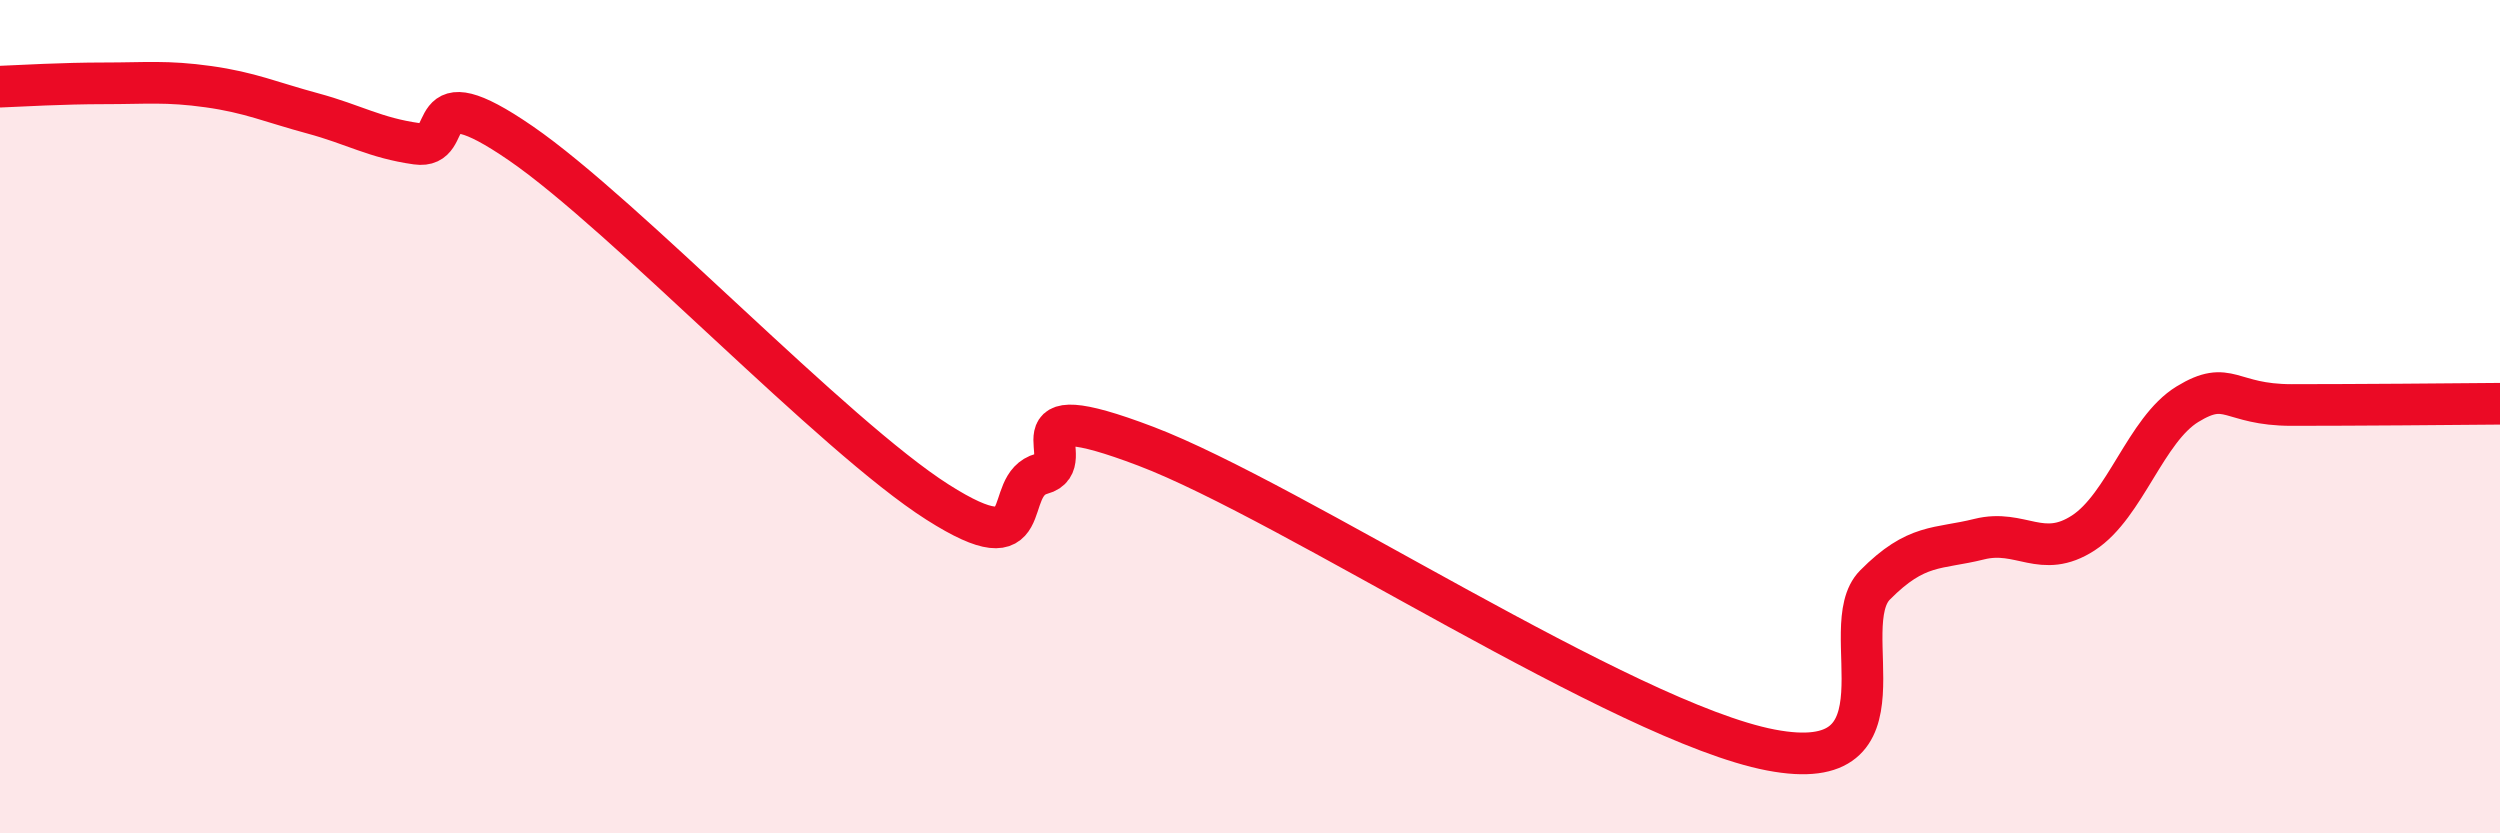
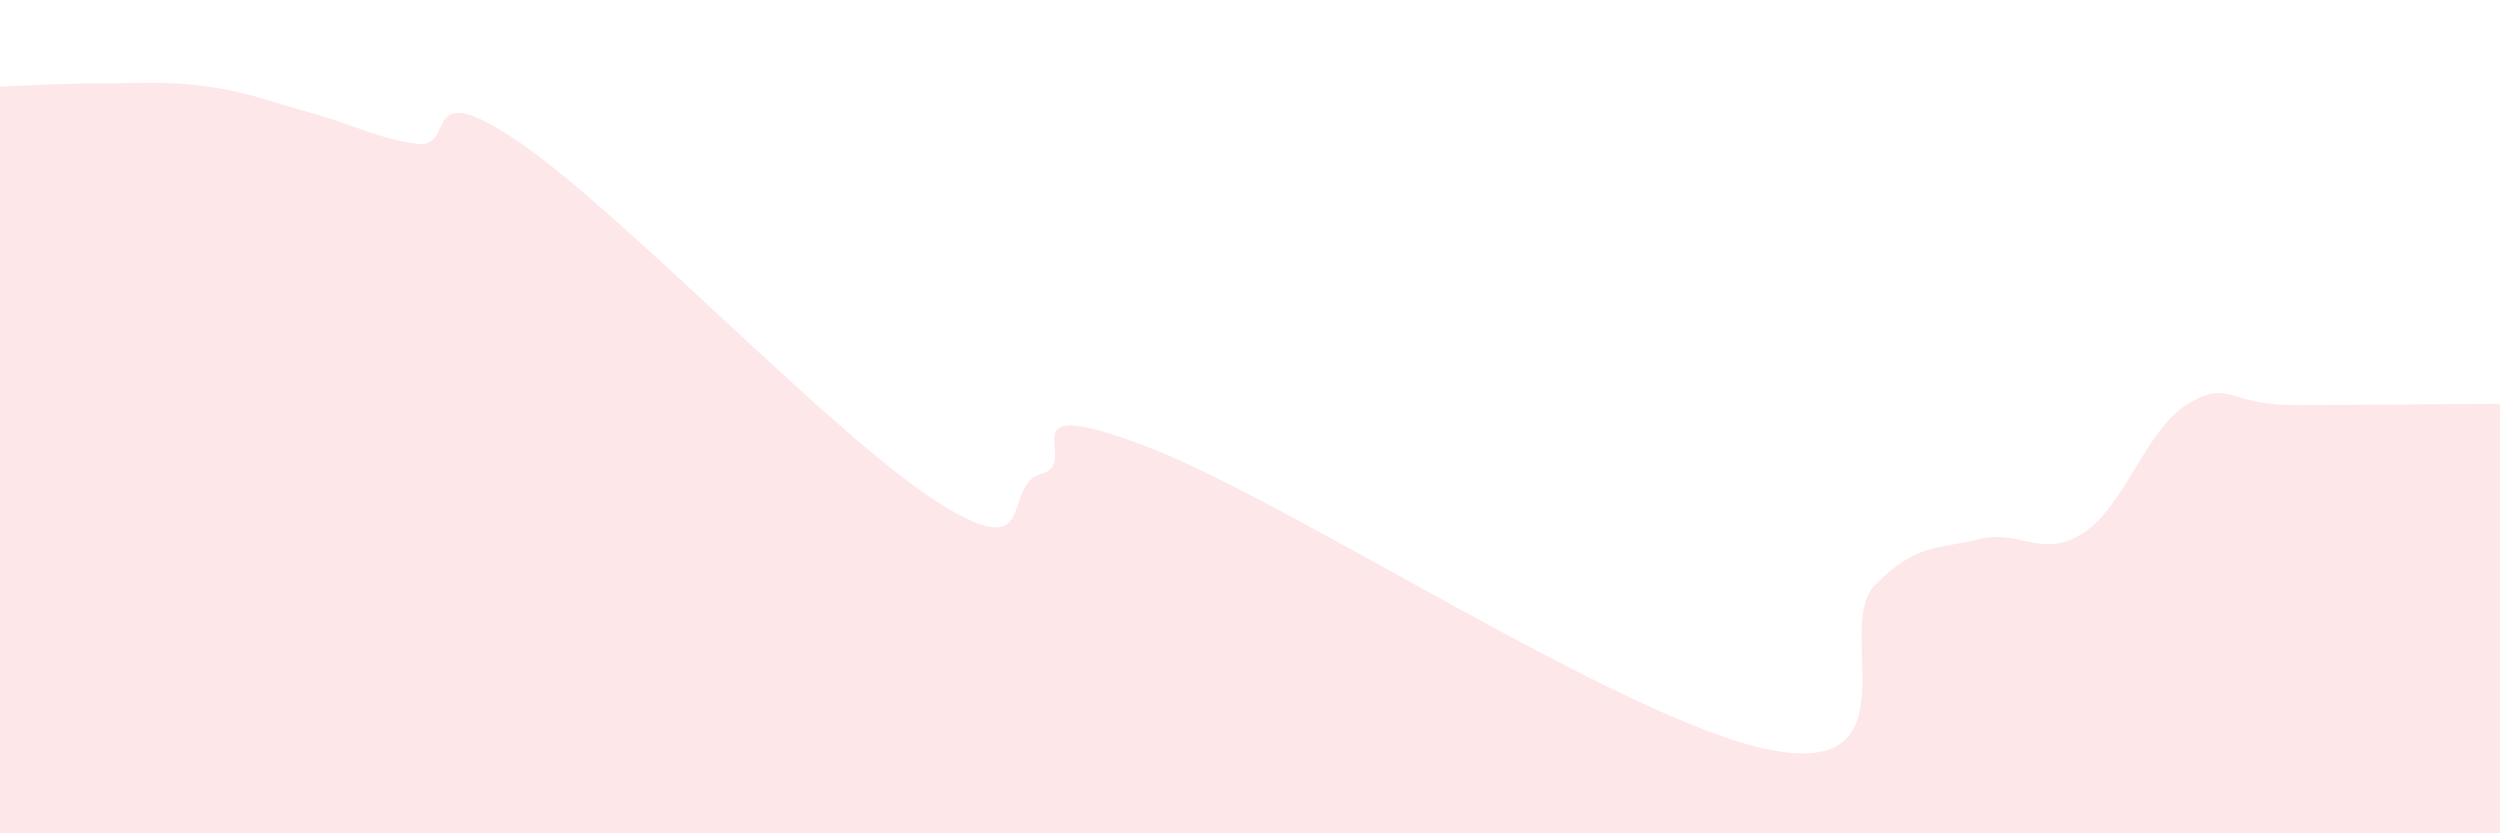
<svg xmlns="http://www.w3.org/2000/svg" width="60" height="20" viewBox="0 0 60 20">
  <path d="M 0,2.08 C 0.5,2.06 1.5,2 2.5,2 C 3.5,2 4,1.94 5,2.08 C 6,2.22 6.5,2.45 7.5,2.72 C 8.5,2.99 9,3.31 10,3.45 C 11,3.59 10,1.72 12.5,3.44 C 15,5.16 20,10.46 22.5,12.05 C 25,13.64 24,11.64 25,11.37 C 26,11.1 24,9.38 27.5,10.71 C 31,12.04 39,17.33 42.5,18 C 46,18.67 44,15.05 45,14.04 C 46,13.03 46.5,13.19 47.5,12.94 C 48.5,12.69 49,13.44 50,12.79 C 51,12.14 51.5,10.31 52.5,9.7 C 53.5,9.09 53.5,9.72 55,9.72 C 56.5,9.72 59,9.7 60,9.69L60 20L0 20Z" fill="#EB0A25" opacity="0.1" stroke-linecap="round" stroke-linejoin="round" />
-   <path d="M 0,2.08 C 0.5,2.06 1.5,2 2.5,2 C 3.5,2 4,1.94 5,2.08 C 6,2.22 6.5,2.45 7.5,2.72 C 8.5,2.99 9,3.31 10,3.45 C 11,3.59 10,1.72 12.5,3.44 C 15,5.16 20,10.46 22.5,12.05 C 25,13.64 24,11.64 25,11.37 C 26,11.1 24,9.38 27.5,10.71 C 31,12.04 39,17.33 42.5,18 C 46,18.67 44,15.05 45,14.04 C 46,13.03 46.5,13.19 47.5,12.94 C 48.5,12.69 49,13.44 50,12.79 C 51,12.14 51.5,10.31 52.5,9.7 C 53.5,9.09 53.5,9.72 55,9.72 C 56.5,9.72 59,9.7 60,9.69" stroke="#EB0A25" stroke-width="1" fill="none" stroke-linecap="round" stroke-linejoin="round" />
</svg>